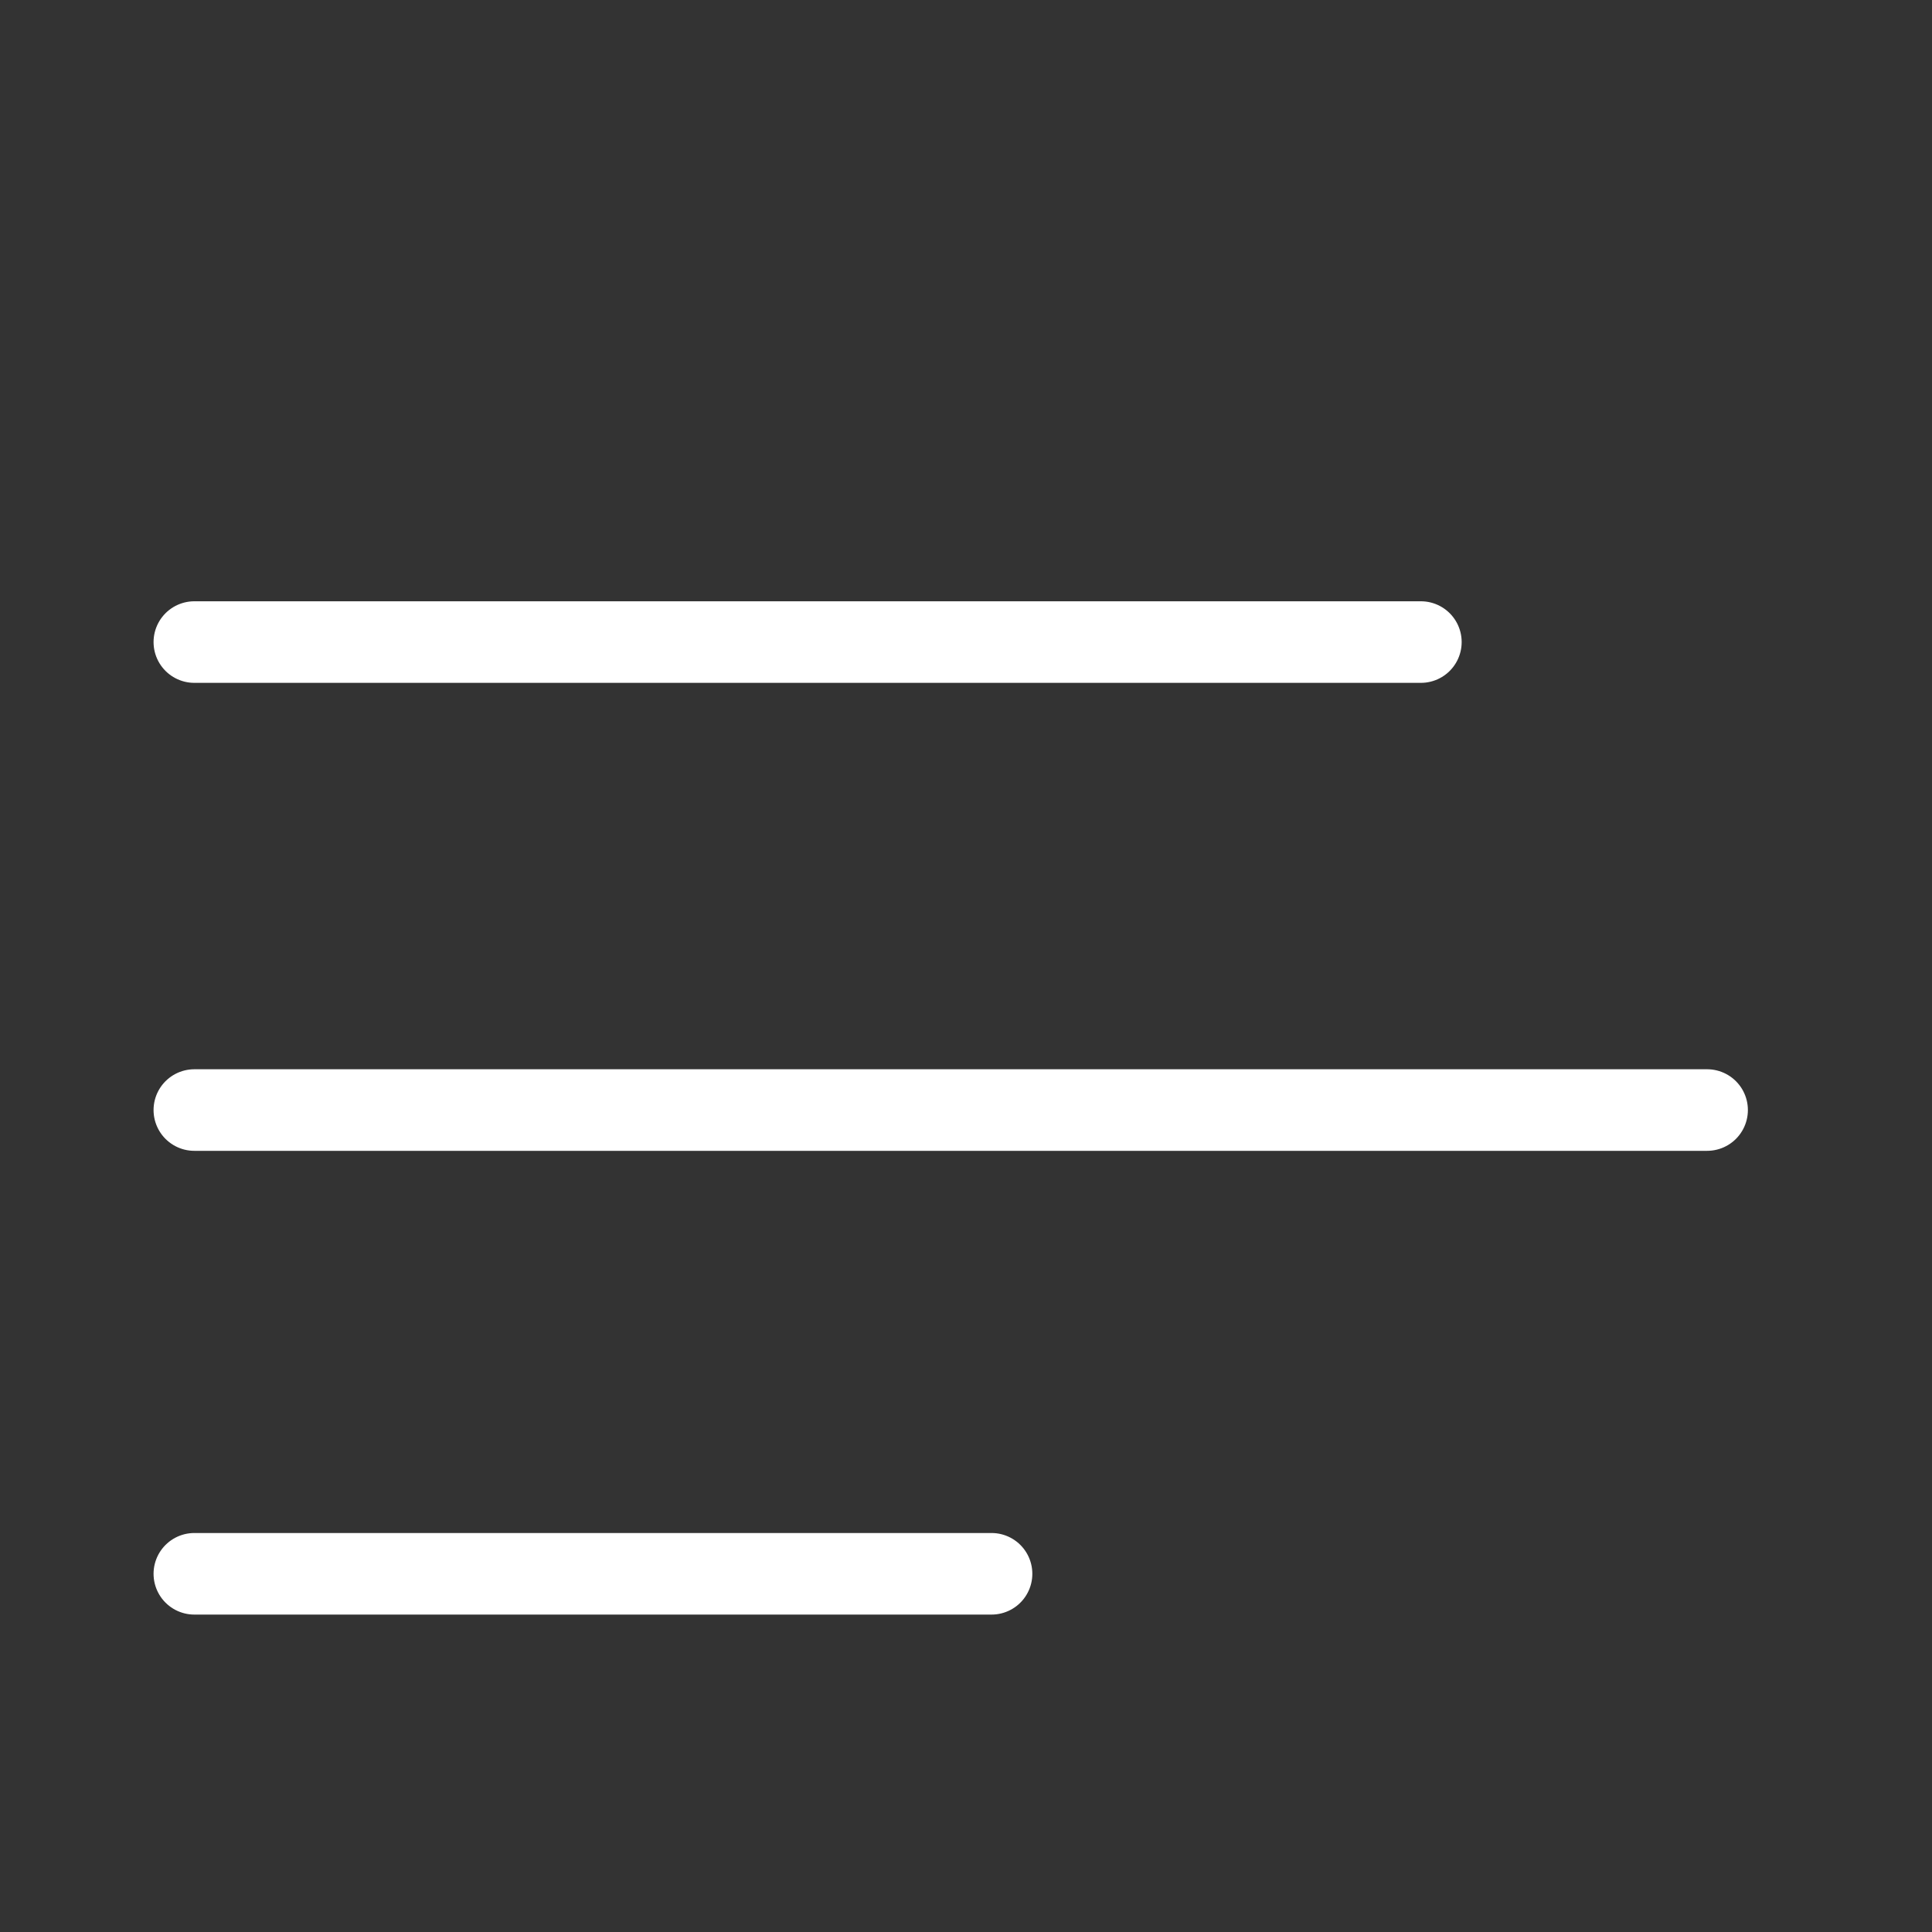
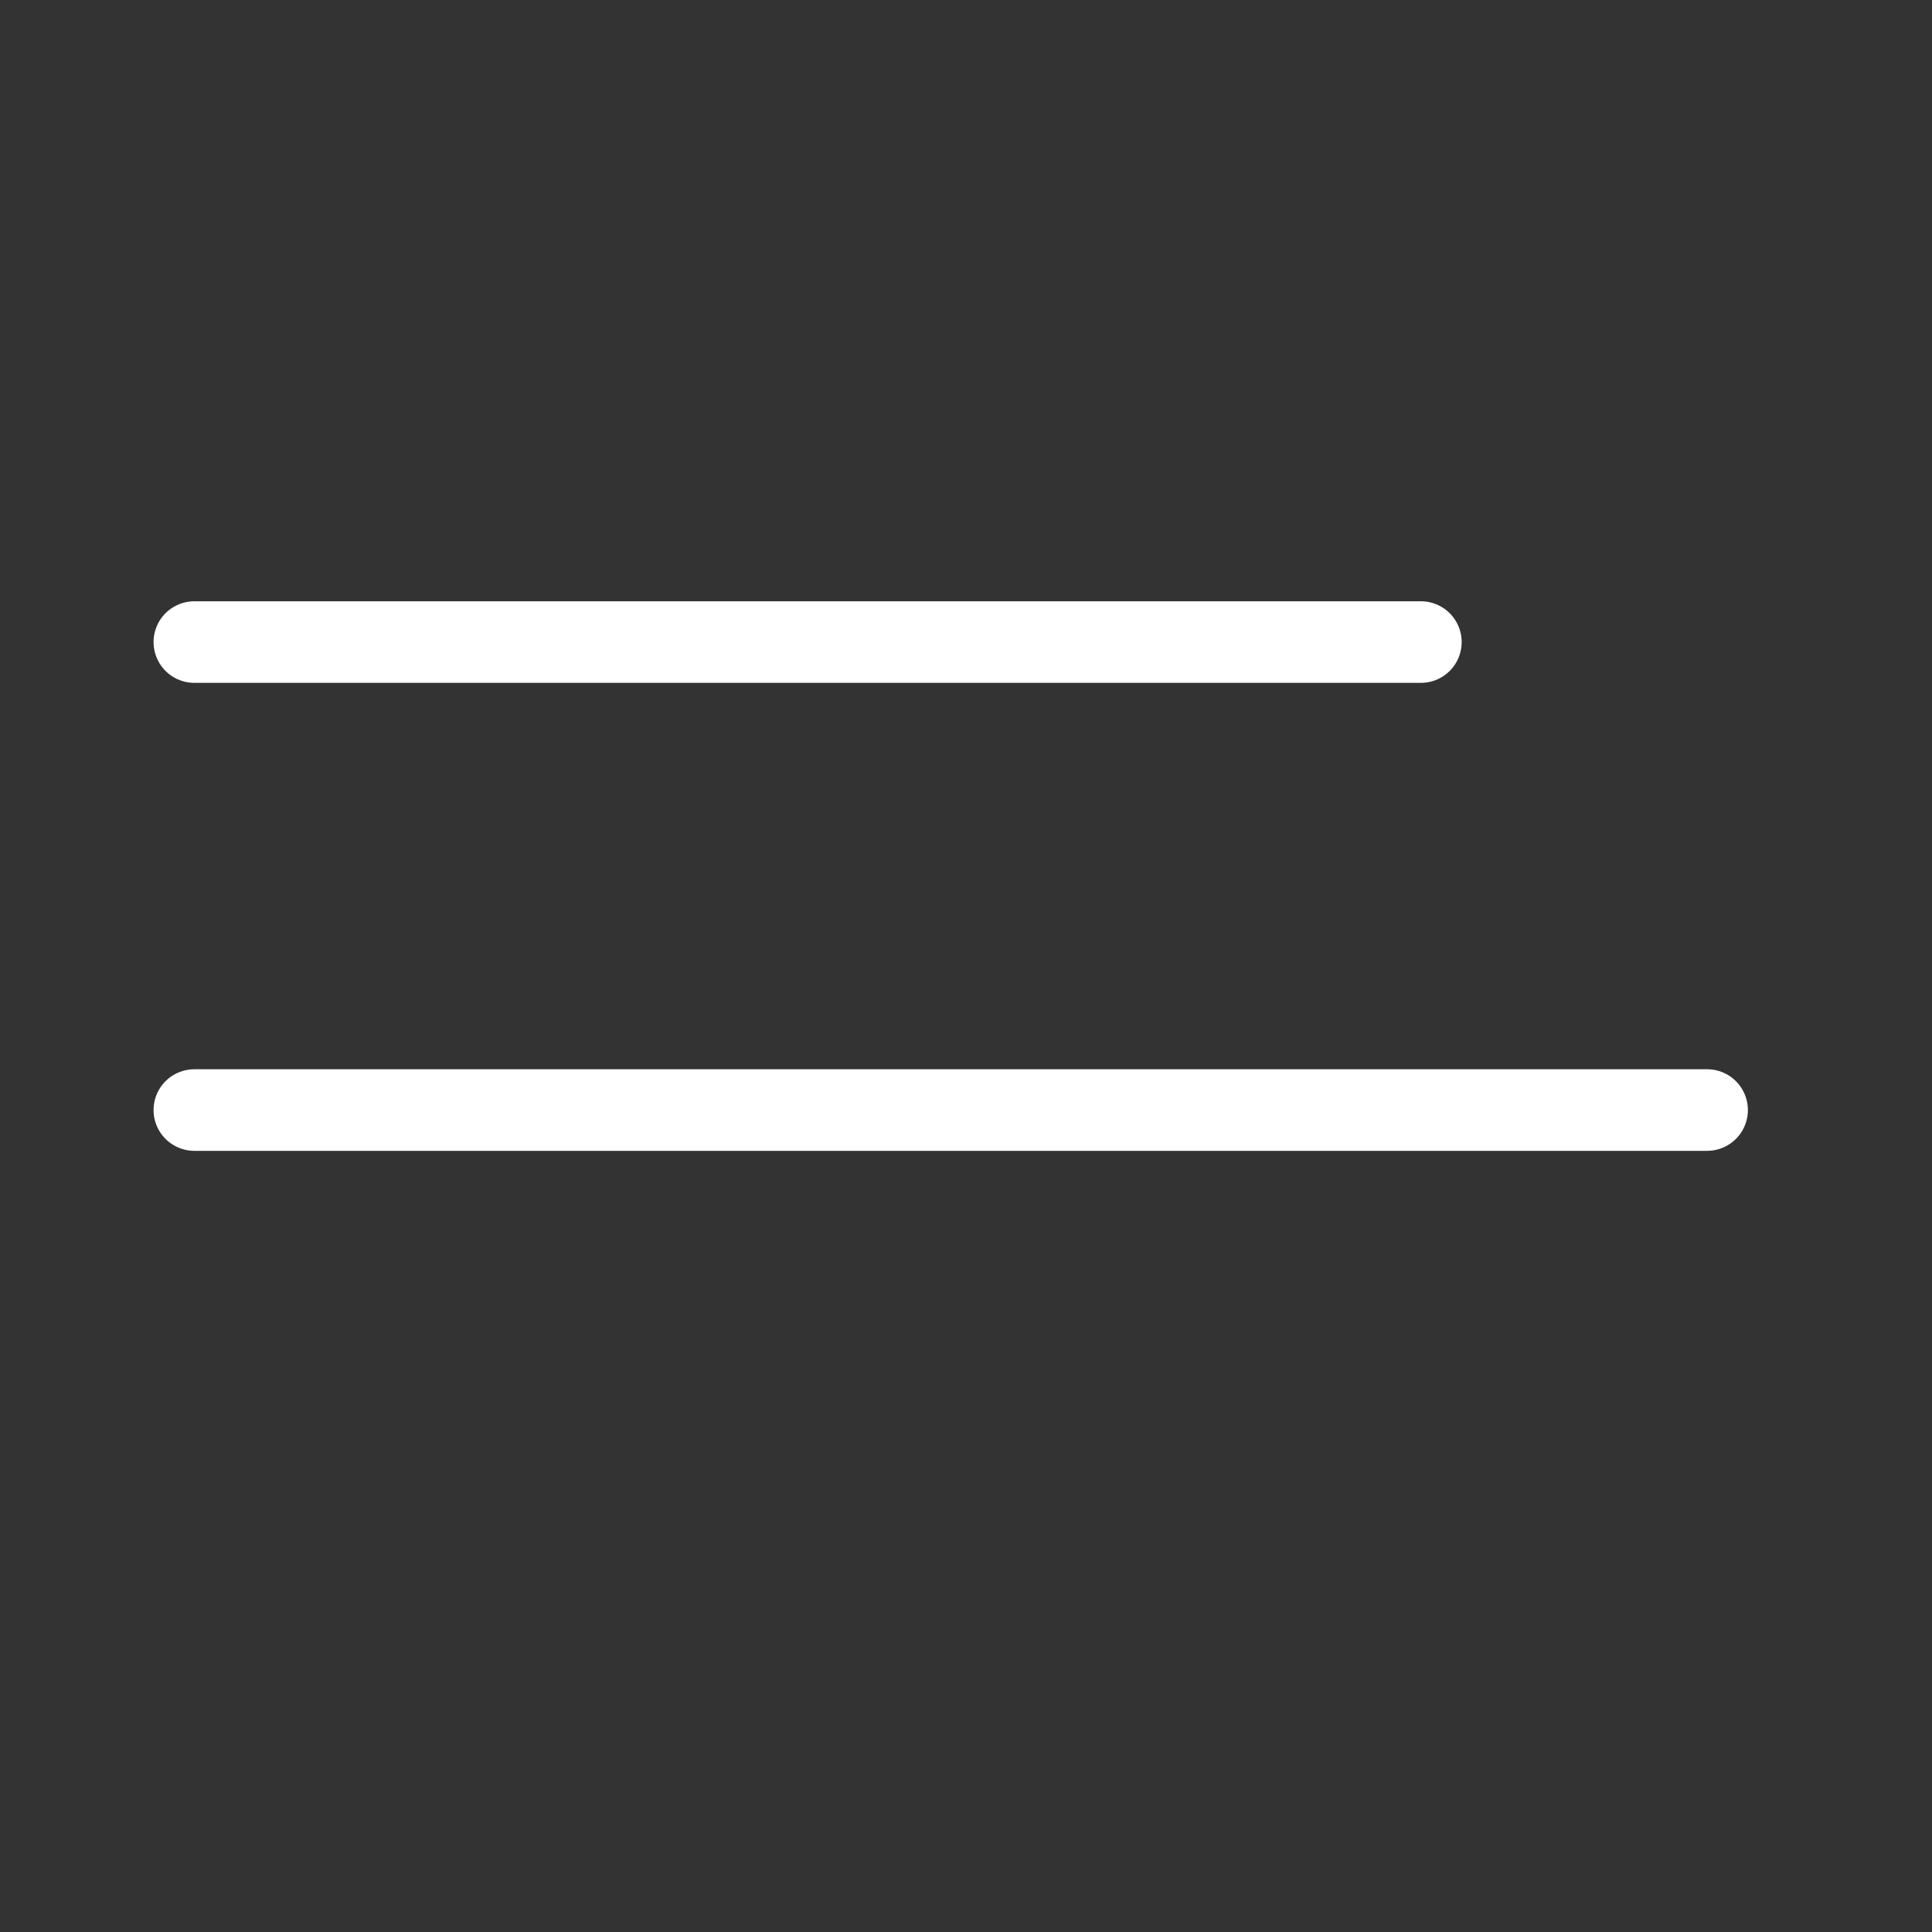
<svg xmlns="http://www.w3.org/2000/svg" version="1.1" id="Layer_1" x="0px" y="0px" width="27px" height="27px" viewBox="0 0 27 27" enable-background="new 0 0 27 27" xml:space="preserve">
  <rect x="0" y="0" width="27" height="27" fill="#333333" stroke="none" />
  <line fill="none" stroke="#FFFFFF" stroke-width="1.14" stroke-linecap="round" stroke-miterlimit="10" x1="2.716" y1="8.973" x2="19.857" y2="8.973" />
-   <line fill="none" stroke="#FFFFFF" stroke-width="1.14" stroke-linecap="round" stroke-miterlimit="10" x1="2.716" y1="21.994" x2="13.857" y2="21.994" />
  <line fill="none" stroke="#FFFFFF" stroke-width="1.14" stroke-linecap="round" stroke-miterlimit="10" x1="2.716" y1="15.513" x2="23.857" y2="15.513" />
</svg>